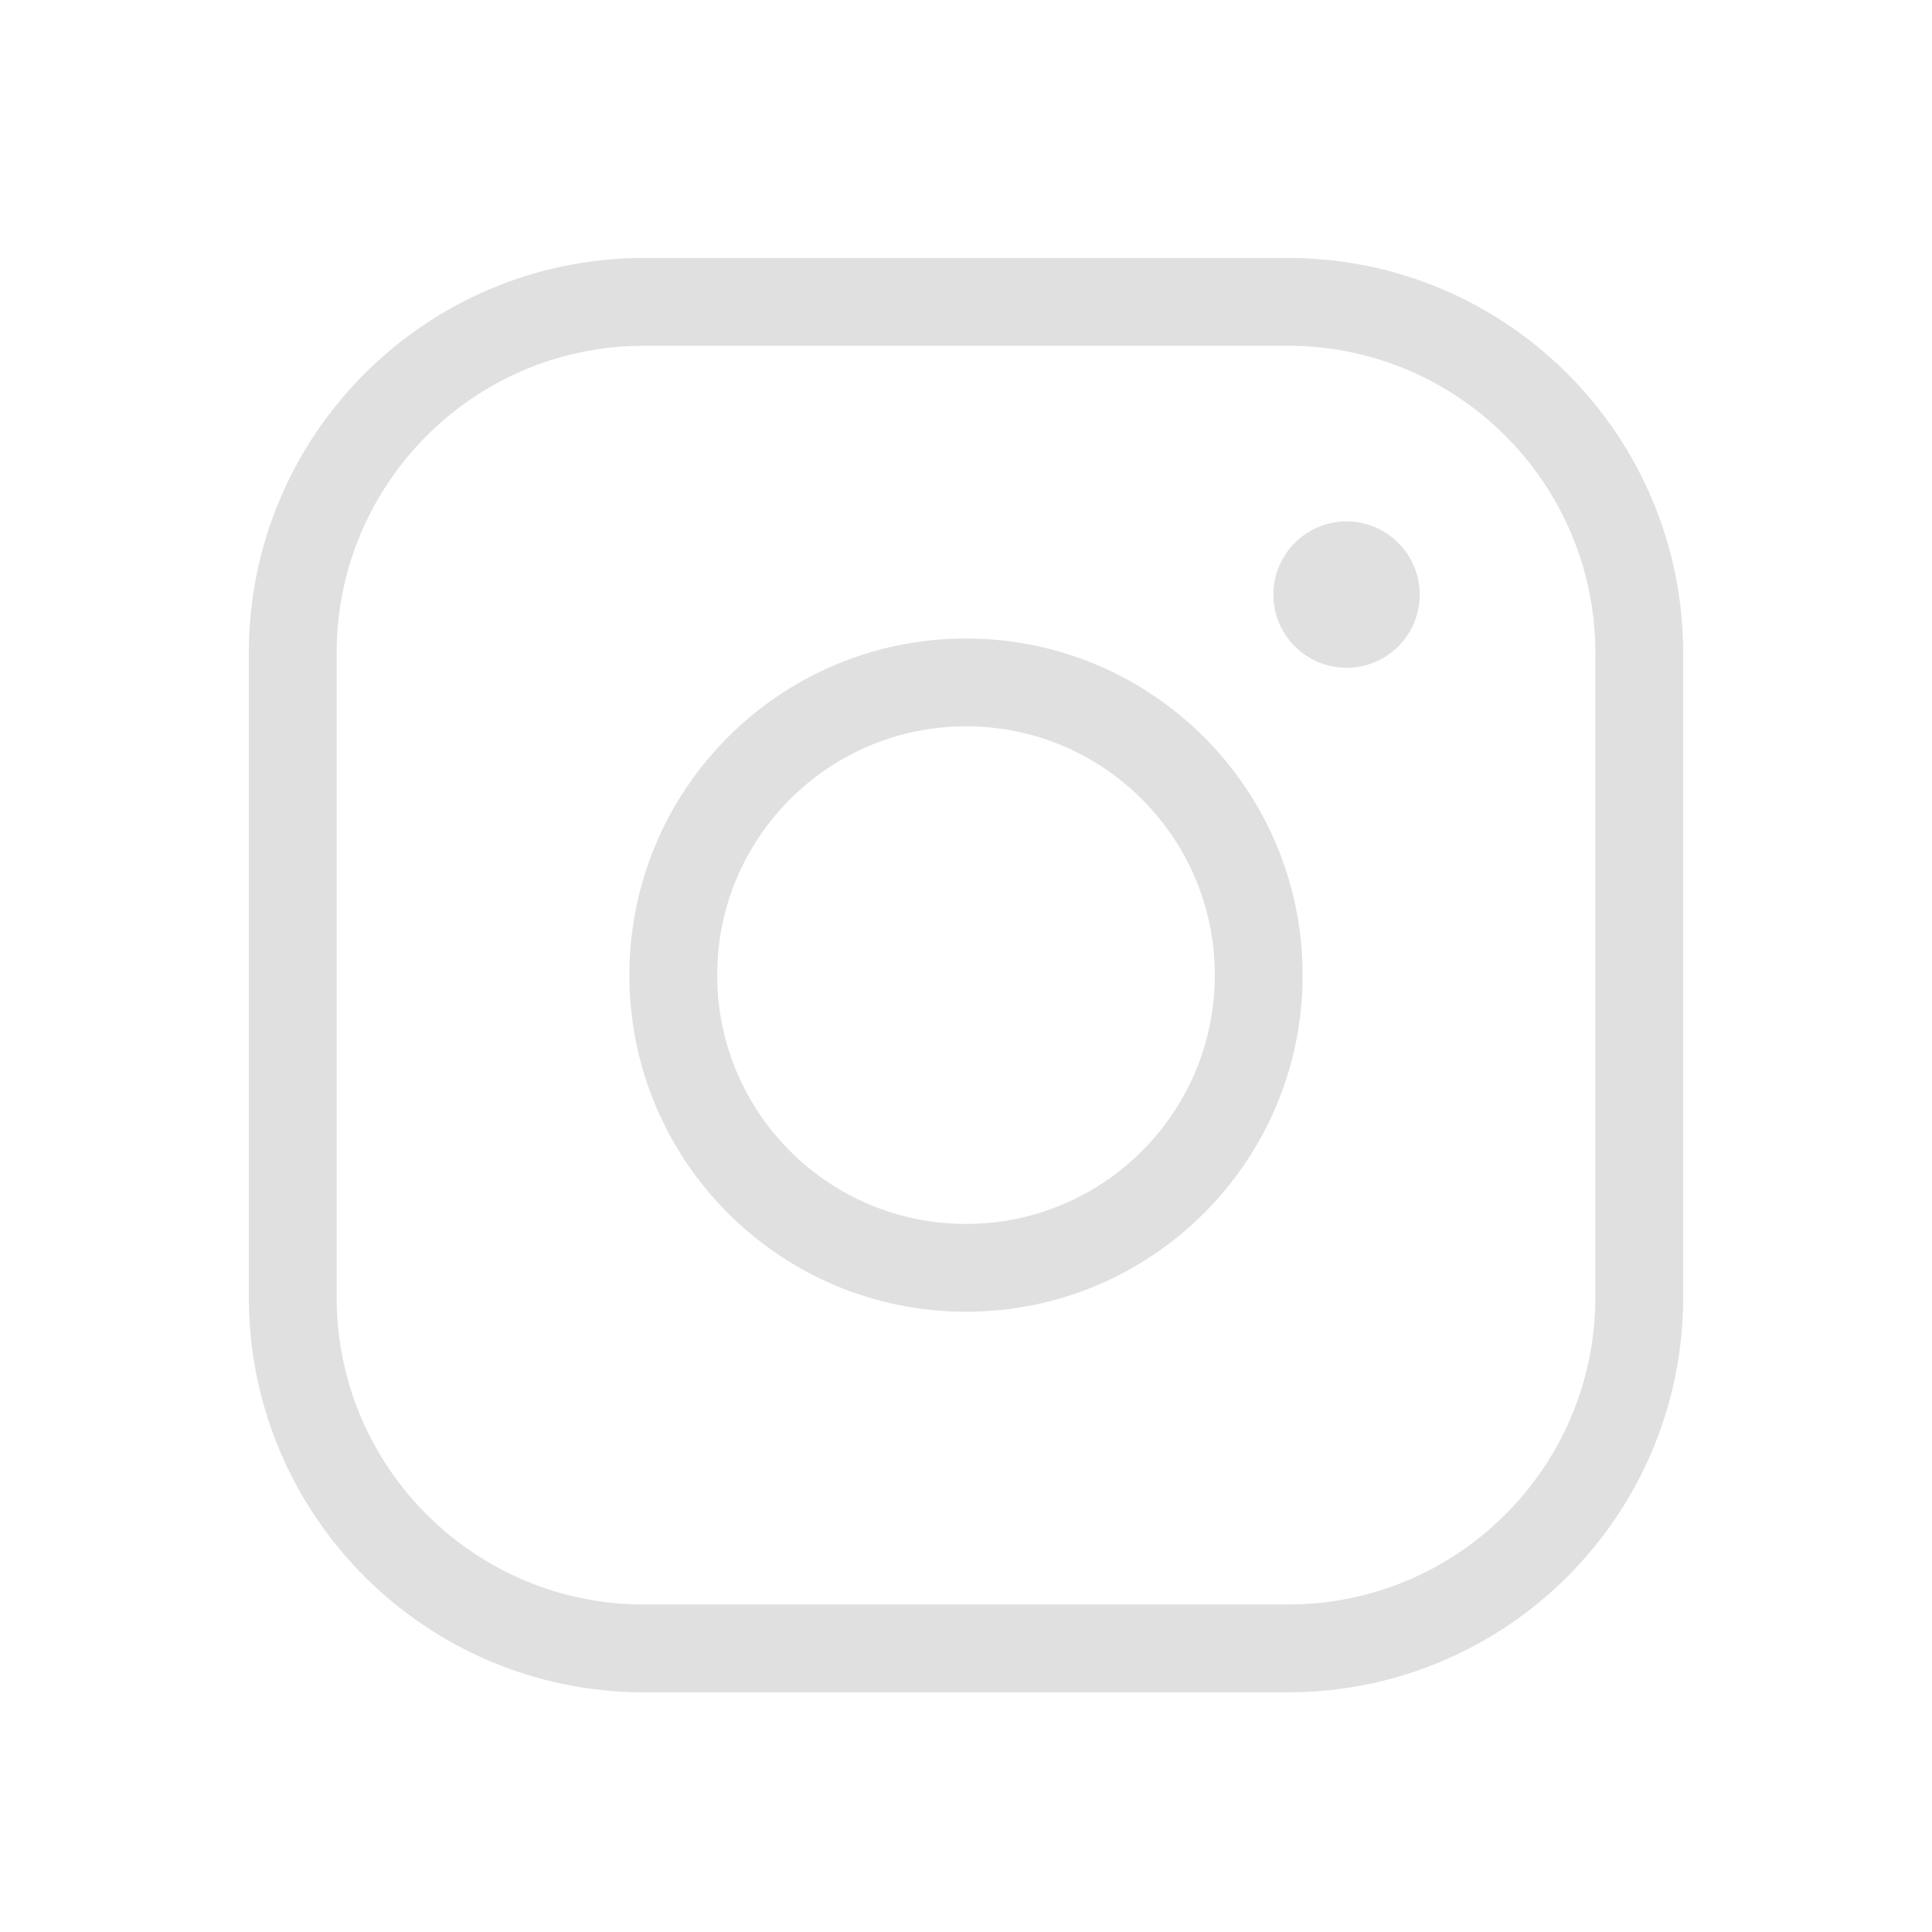
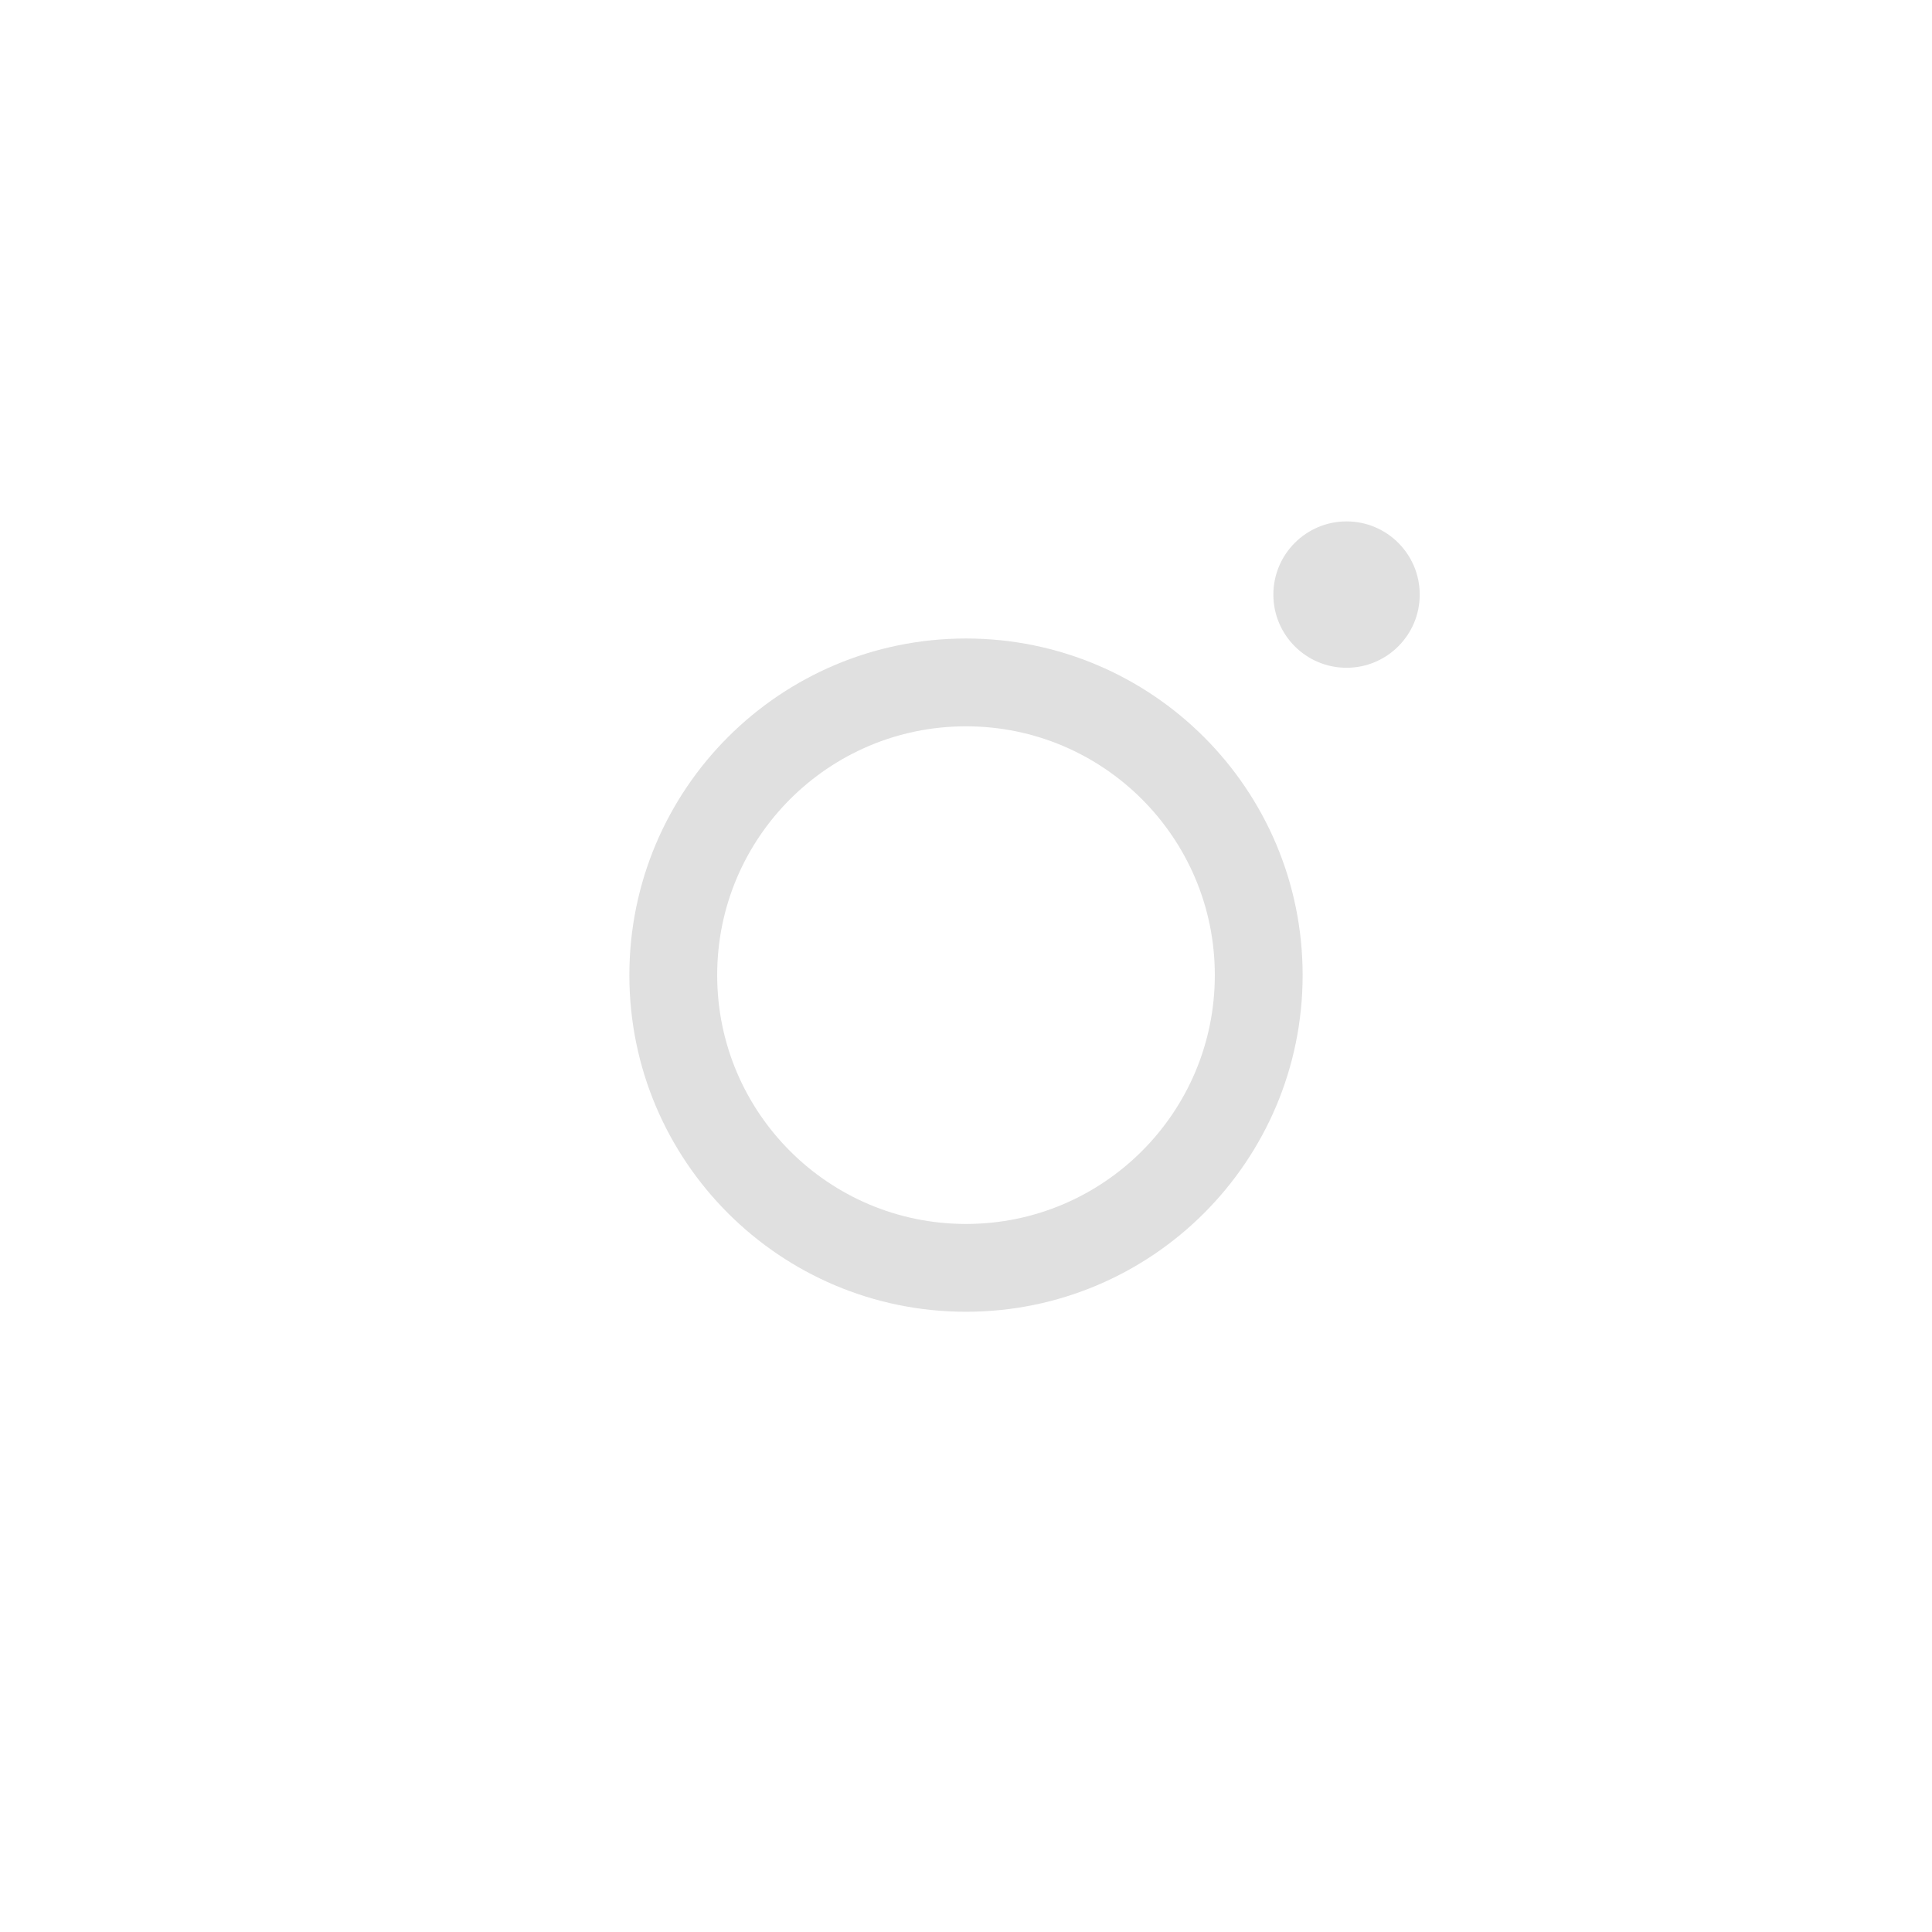
<svg xmlns="http://www.w3.org/2000/svg" width="33" height="33" viewBox="0 0 33 33" fill="none">
  <path d="M16.5 21.656C19.261 21.656 21.5 19.418 21.5 16.656C21.5 13.895 19.261 11.656 16.5 11.656C13.739 11.656 11.5 13.895 11.5 16.656C11.5 19.418 13.739 21.656 16.5 21.656Z" stroke="#E0E0E0" stroke-width="1.5" stroke-linecap="round" stroke-linejoin="round" />
-   <path d="M22 5.156H11C7.686 5.156 5 7.843 5 11.156V22.156C5 25.47 7.686 28.156 11 28.156H22C25.314 28.156 28 25.47 28 22.156V11.156C28 7.843 25.314 5.156 22 5.156Z" stroke="#E0E0E0" stroke-width="1.5" stroke-linecap="round" stroke-linejoin="round" />
-   <path d="M23 11.406C23.69 11.406 24.25 10.847 24.25 10.156C24.25 9.466 23.69 8.906 23 8.906C22.31 8.906 21.75 9.466 21.75 10.156C21.75 10.847 22.31 11.406 23 11.406Z" fill="#E0E0E0" />
+   <path d="M23 11.406C23.69 11.406 24.25 10.847 24.25 10.156C24.25 9.466 23.69 8.906 23 8.906C22.31 8.906 21.75 9.466 21.75 10.156C21.75 10.847 22.31 11.406 23 11.406" fill="#E0E0E0" />
</svg>